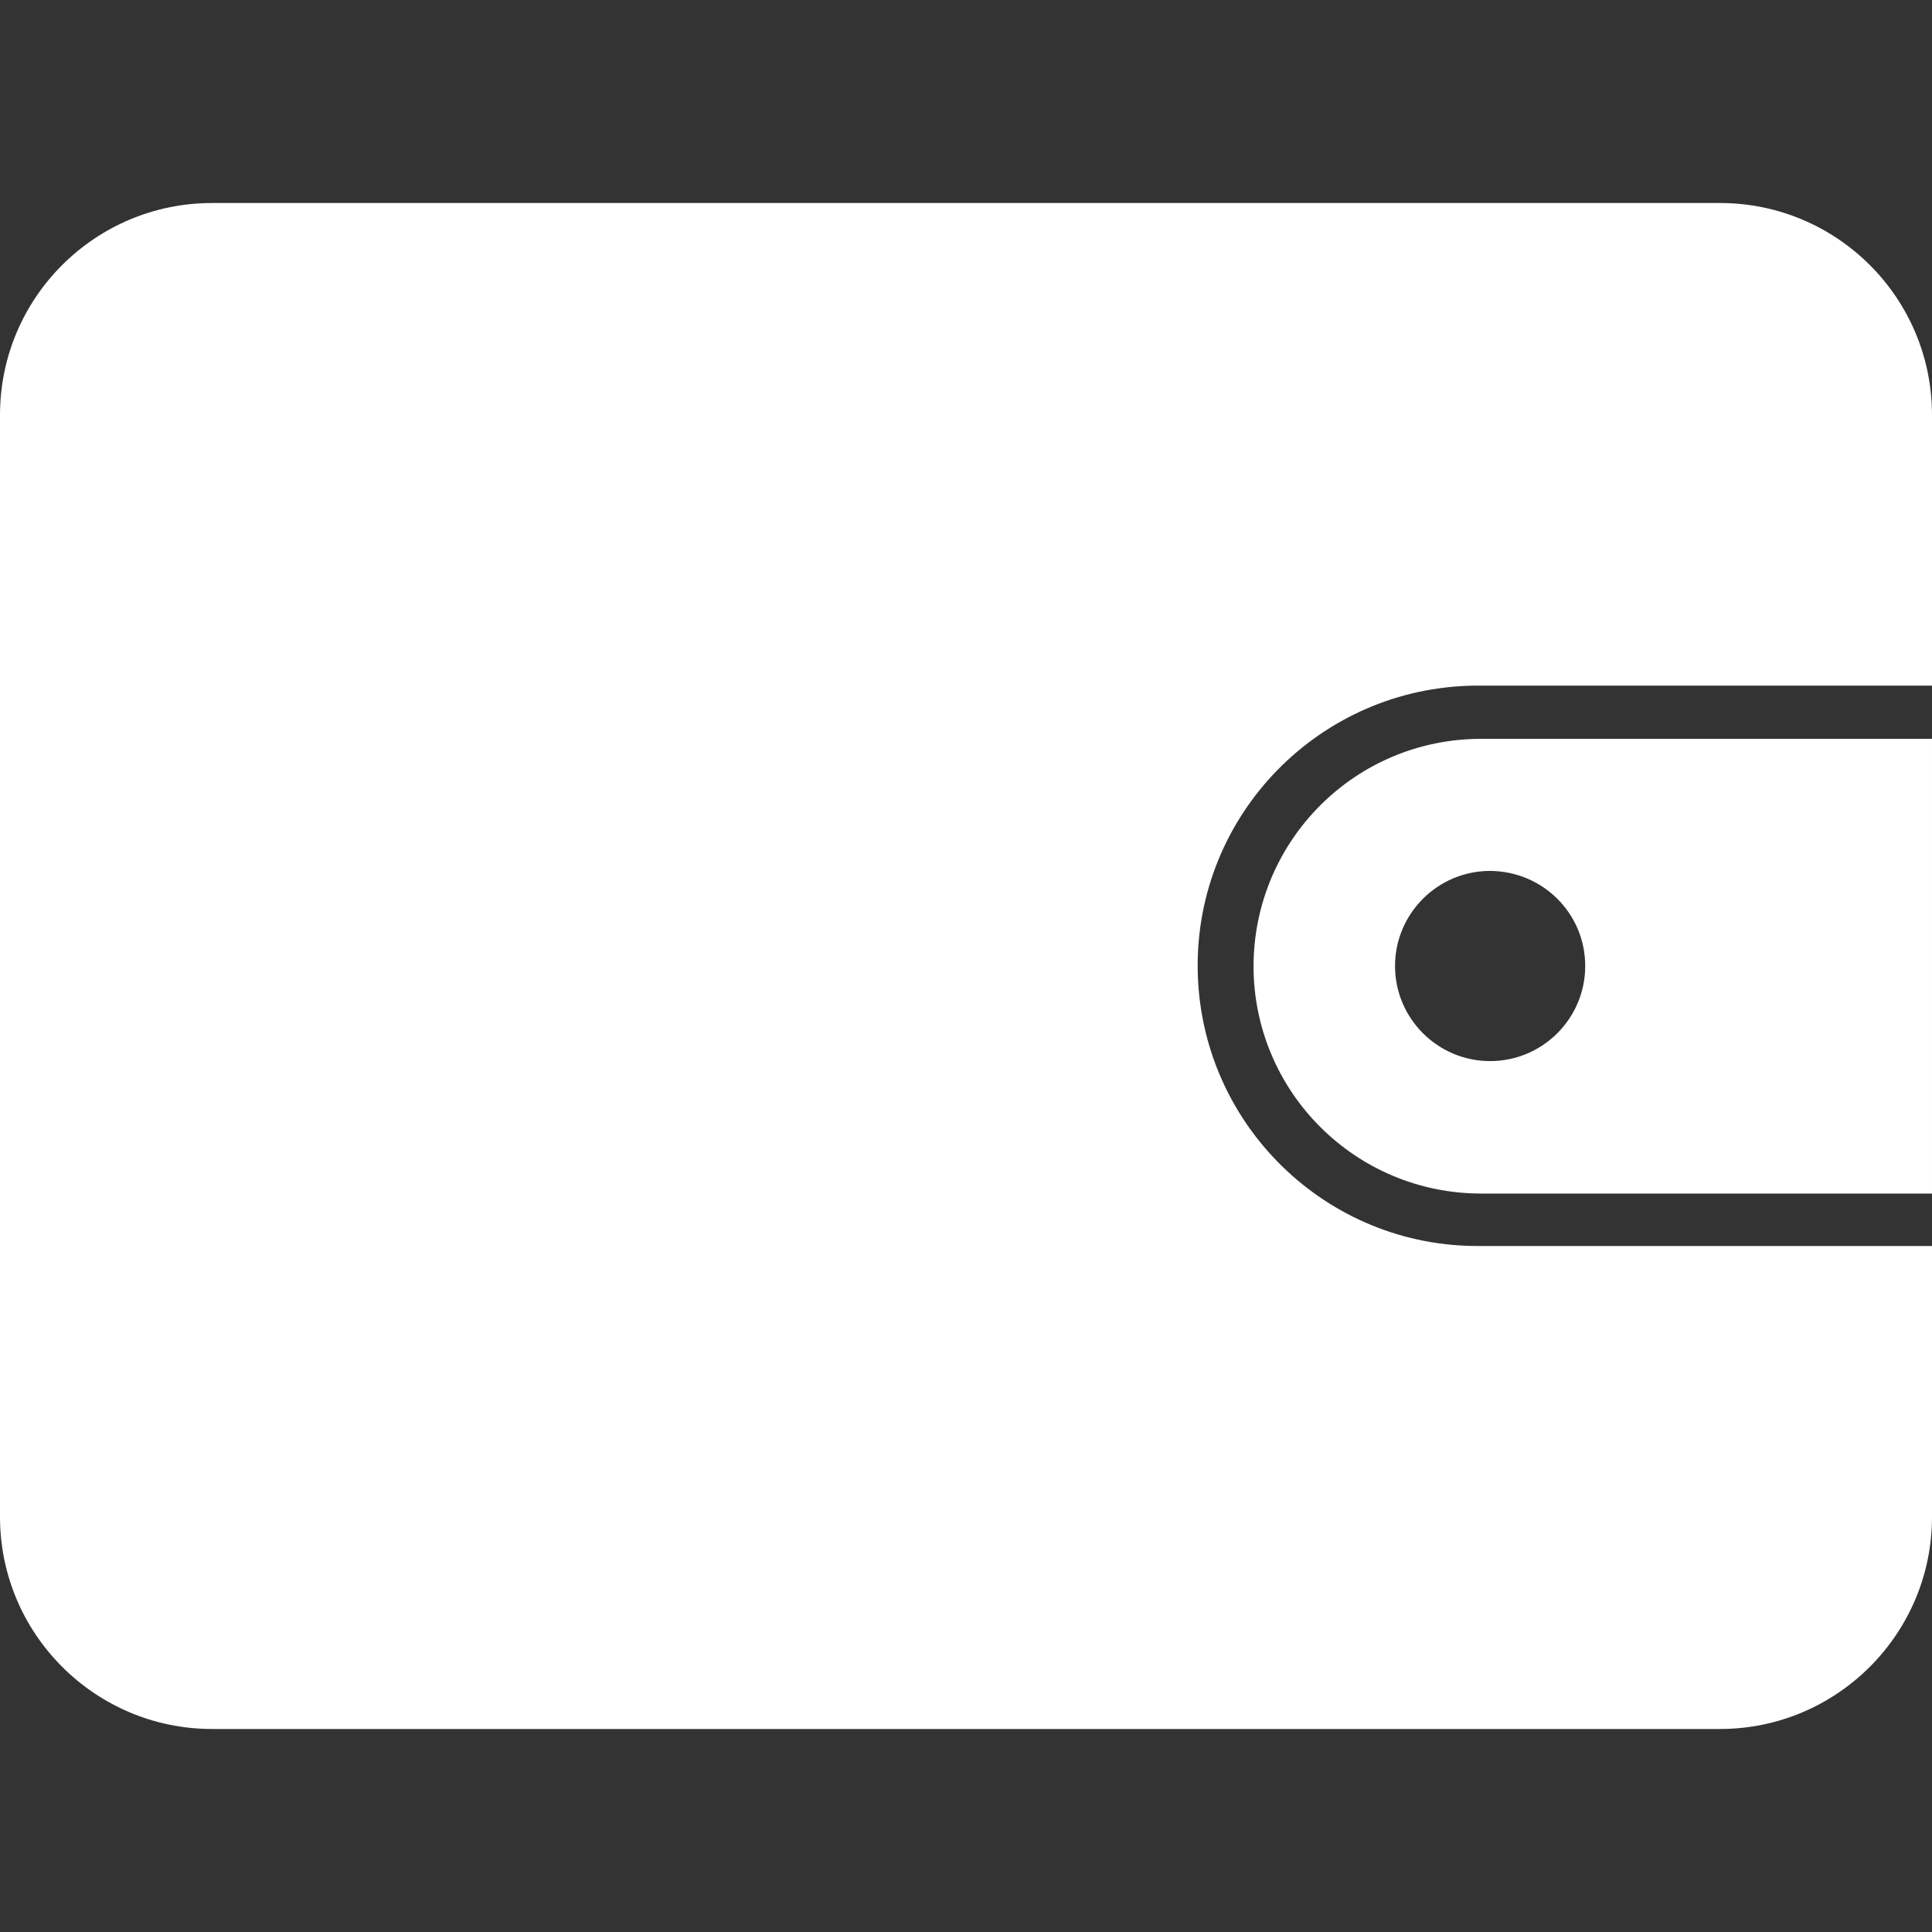
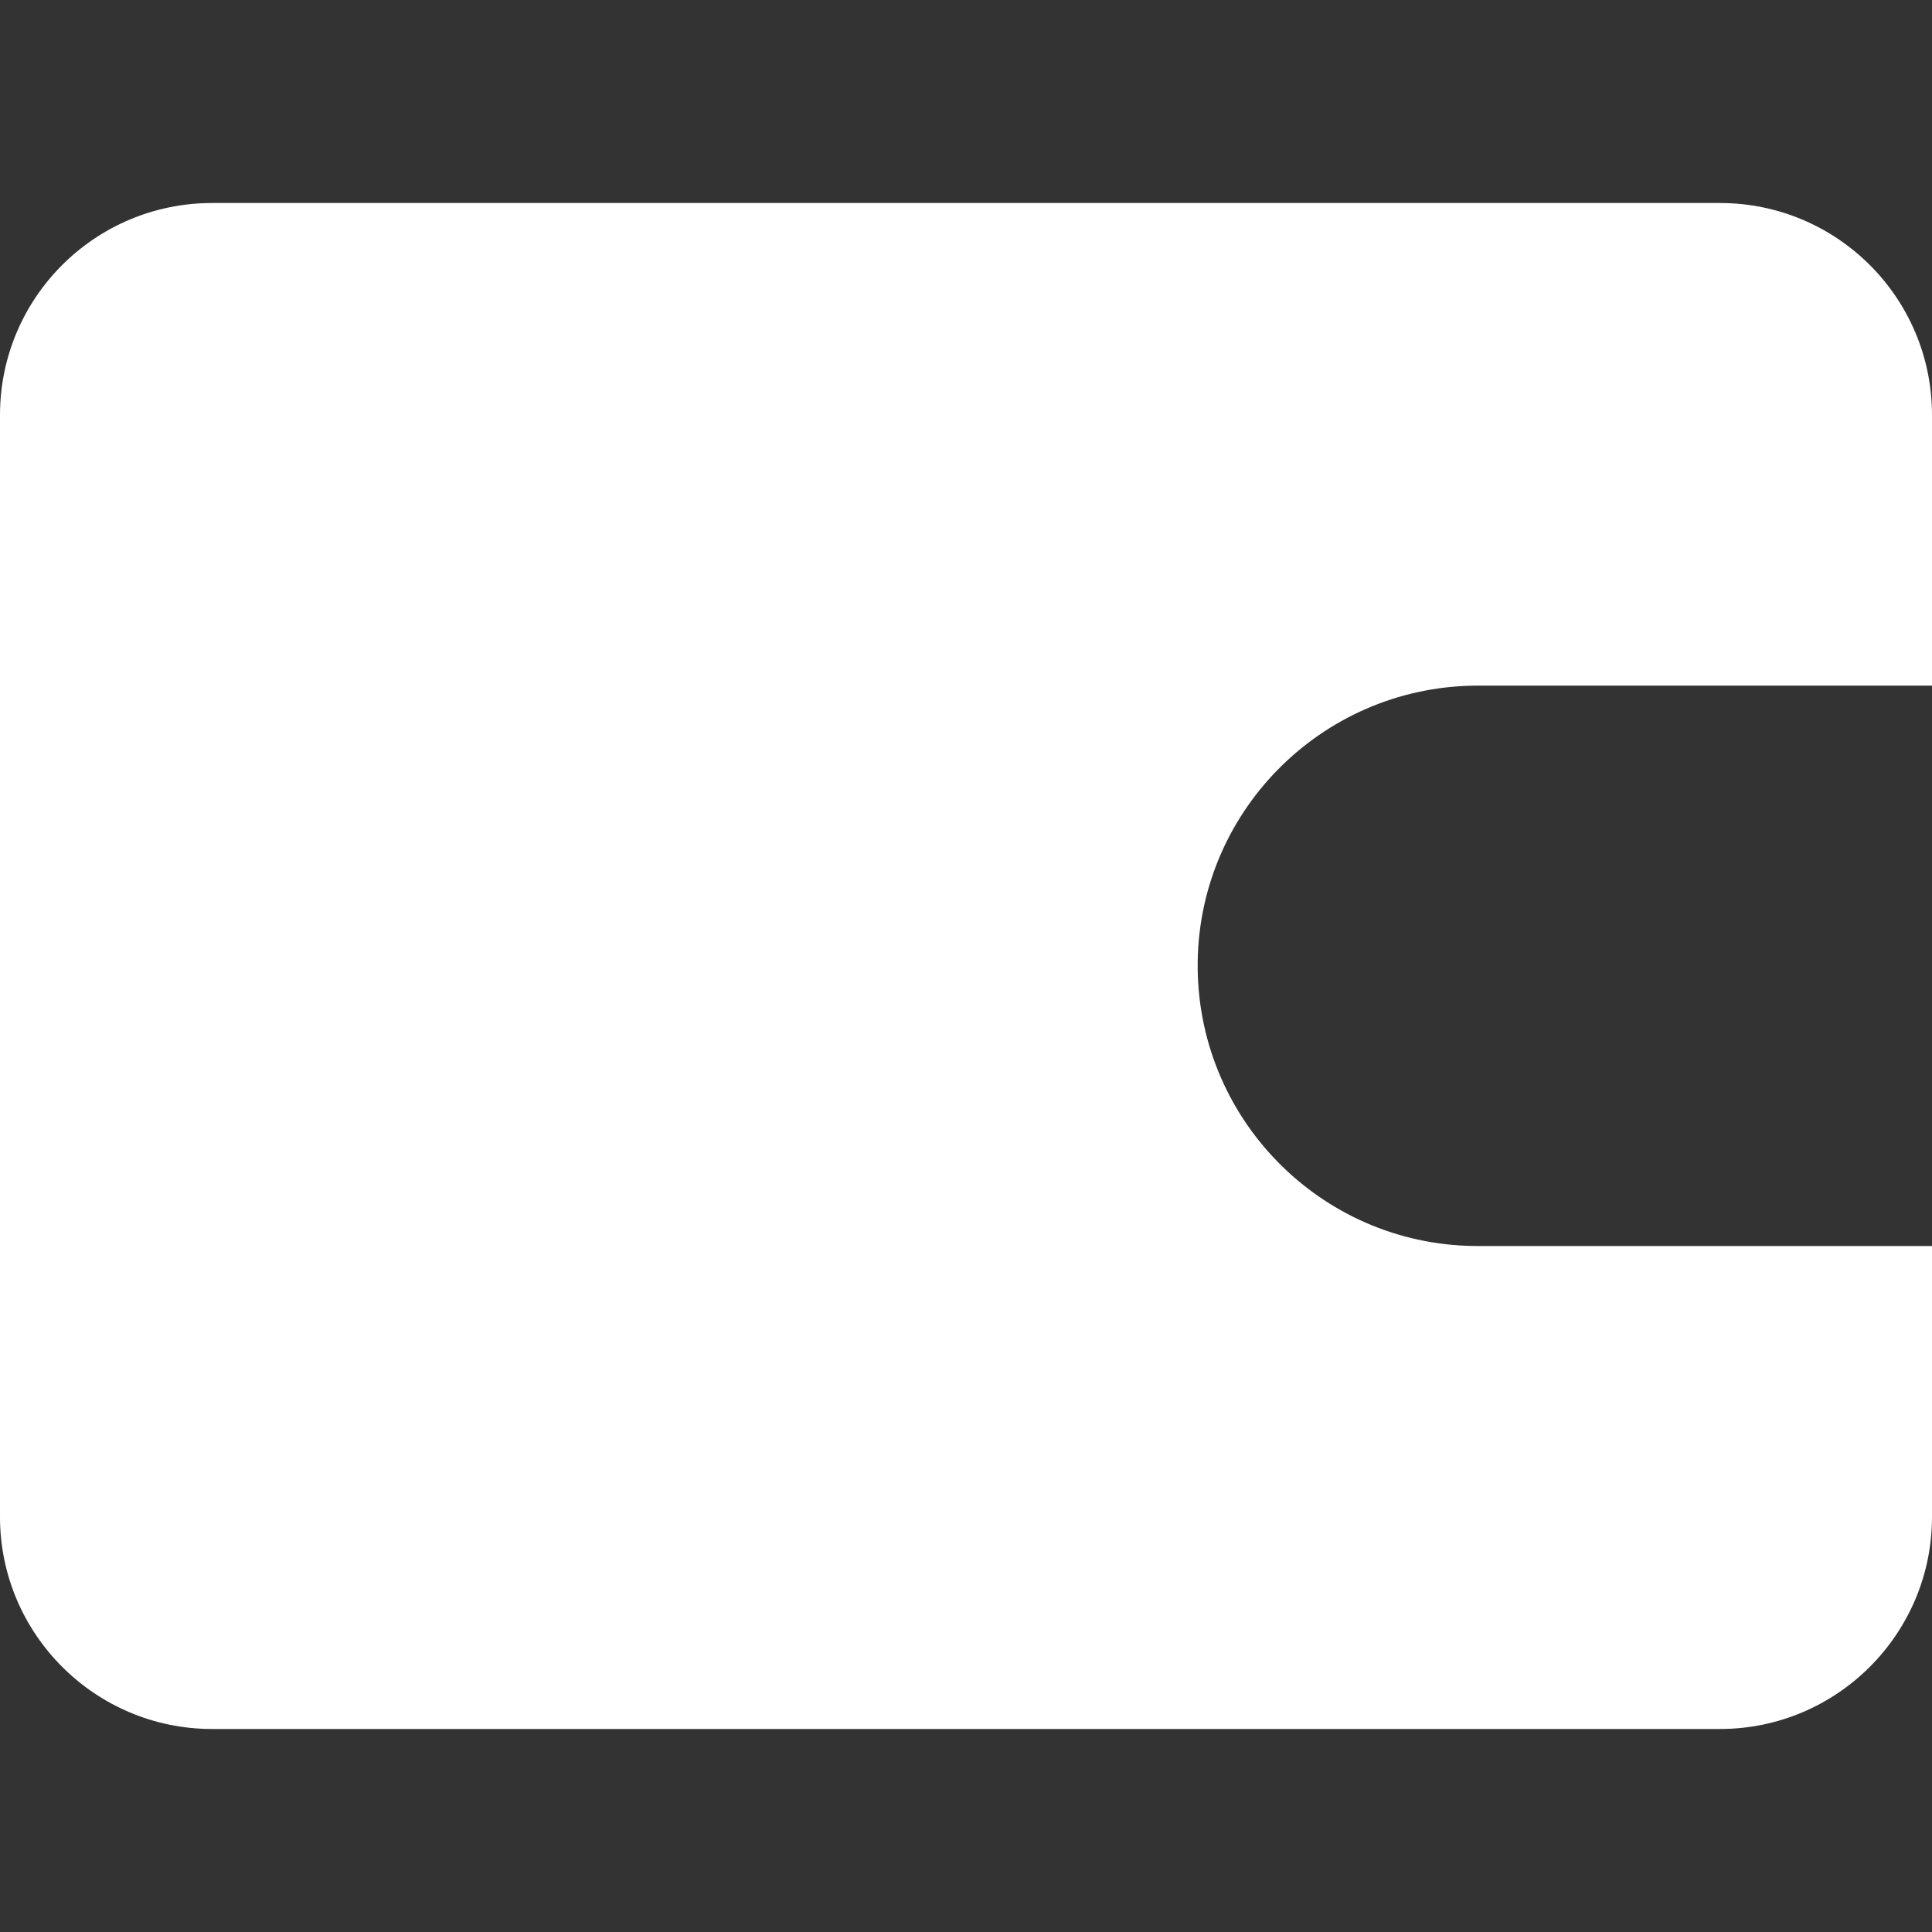
<svg xmlns="http://www.w3.org/2000/svg" width="512" height="512" viewBox="0 0 512 512" fill="none">
  <rect x="0" y="0" width="512" height="512" fill="#333333" stroke="none" />
-   <path d="M455.8 53.801H56.2C25.2 53.801 0 78.901 0 110.001V402.001C0 433.001 25.2 458.201 56.2 458.201H455.8C486.8 458.201 512 433.001 512 402.001V330.201H392.5C351.5 330.701 317.9 297.801 317.4 256.801C316.9 215.801 349.8 182.201 390.8 181.701H392.5H512V110.001C512 78.901 486.8 53.801 455.8 53.801Z" fill="white" />
-   <path d="M332.199 256.001C332.199 289.301 359.199 316.301 392.499 316.301H511.999V195.801H392.499C359.199 195.801 332.299 222.701 332.199 256.001ZM420.099 256.001C420.099 269.901 408.799 281.201 394.899 281.201C380.999 281.201 369.699 269.901 369.699 256.001C369.699 242.101 380.999 230.801 394.899 230.801C408.899 230.901 420.099 242.101 420.099 256.001Z" fill="white" />
+   <path d="M455.8 53.801H56.2C25.2 53.801 0 78.901 0 110.001V402.001C0 433.001 25.2 458.201 56.2 458.201H455.8C486.8 458.201 512 433.001 512 402.001V330.201H392.5C351.5 330.701 317.9 297.801 317.4 256.801C316.9 215.801 349.8 182.201 390.8 181.701H392.5H512V110.001C512 78.901 486.8 53.801 455.8 53.801" fill="white" />
</svg>